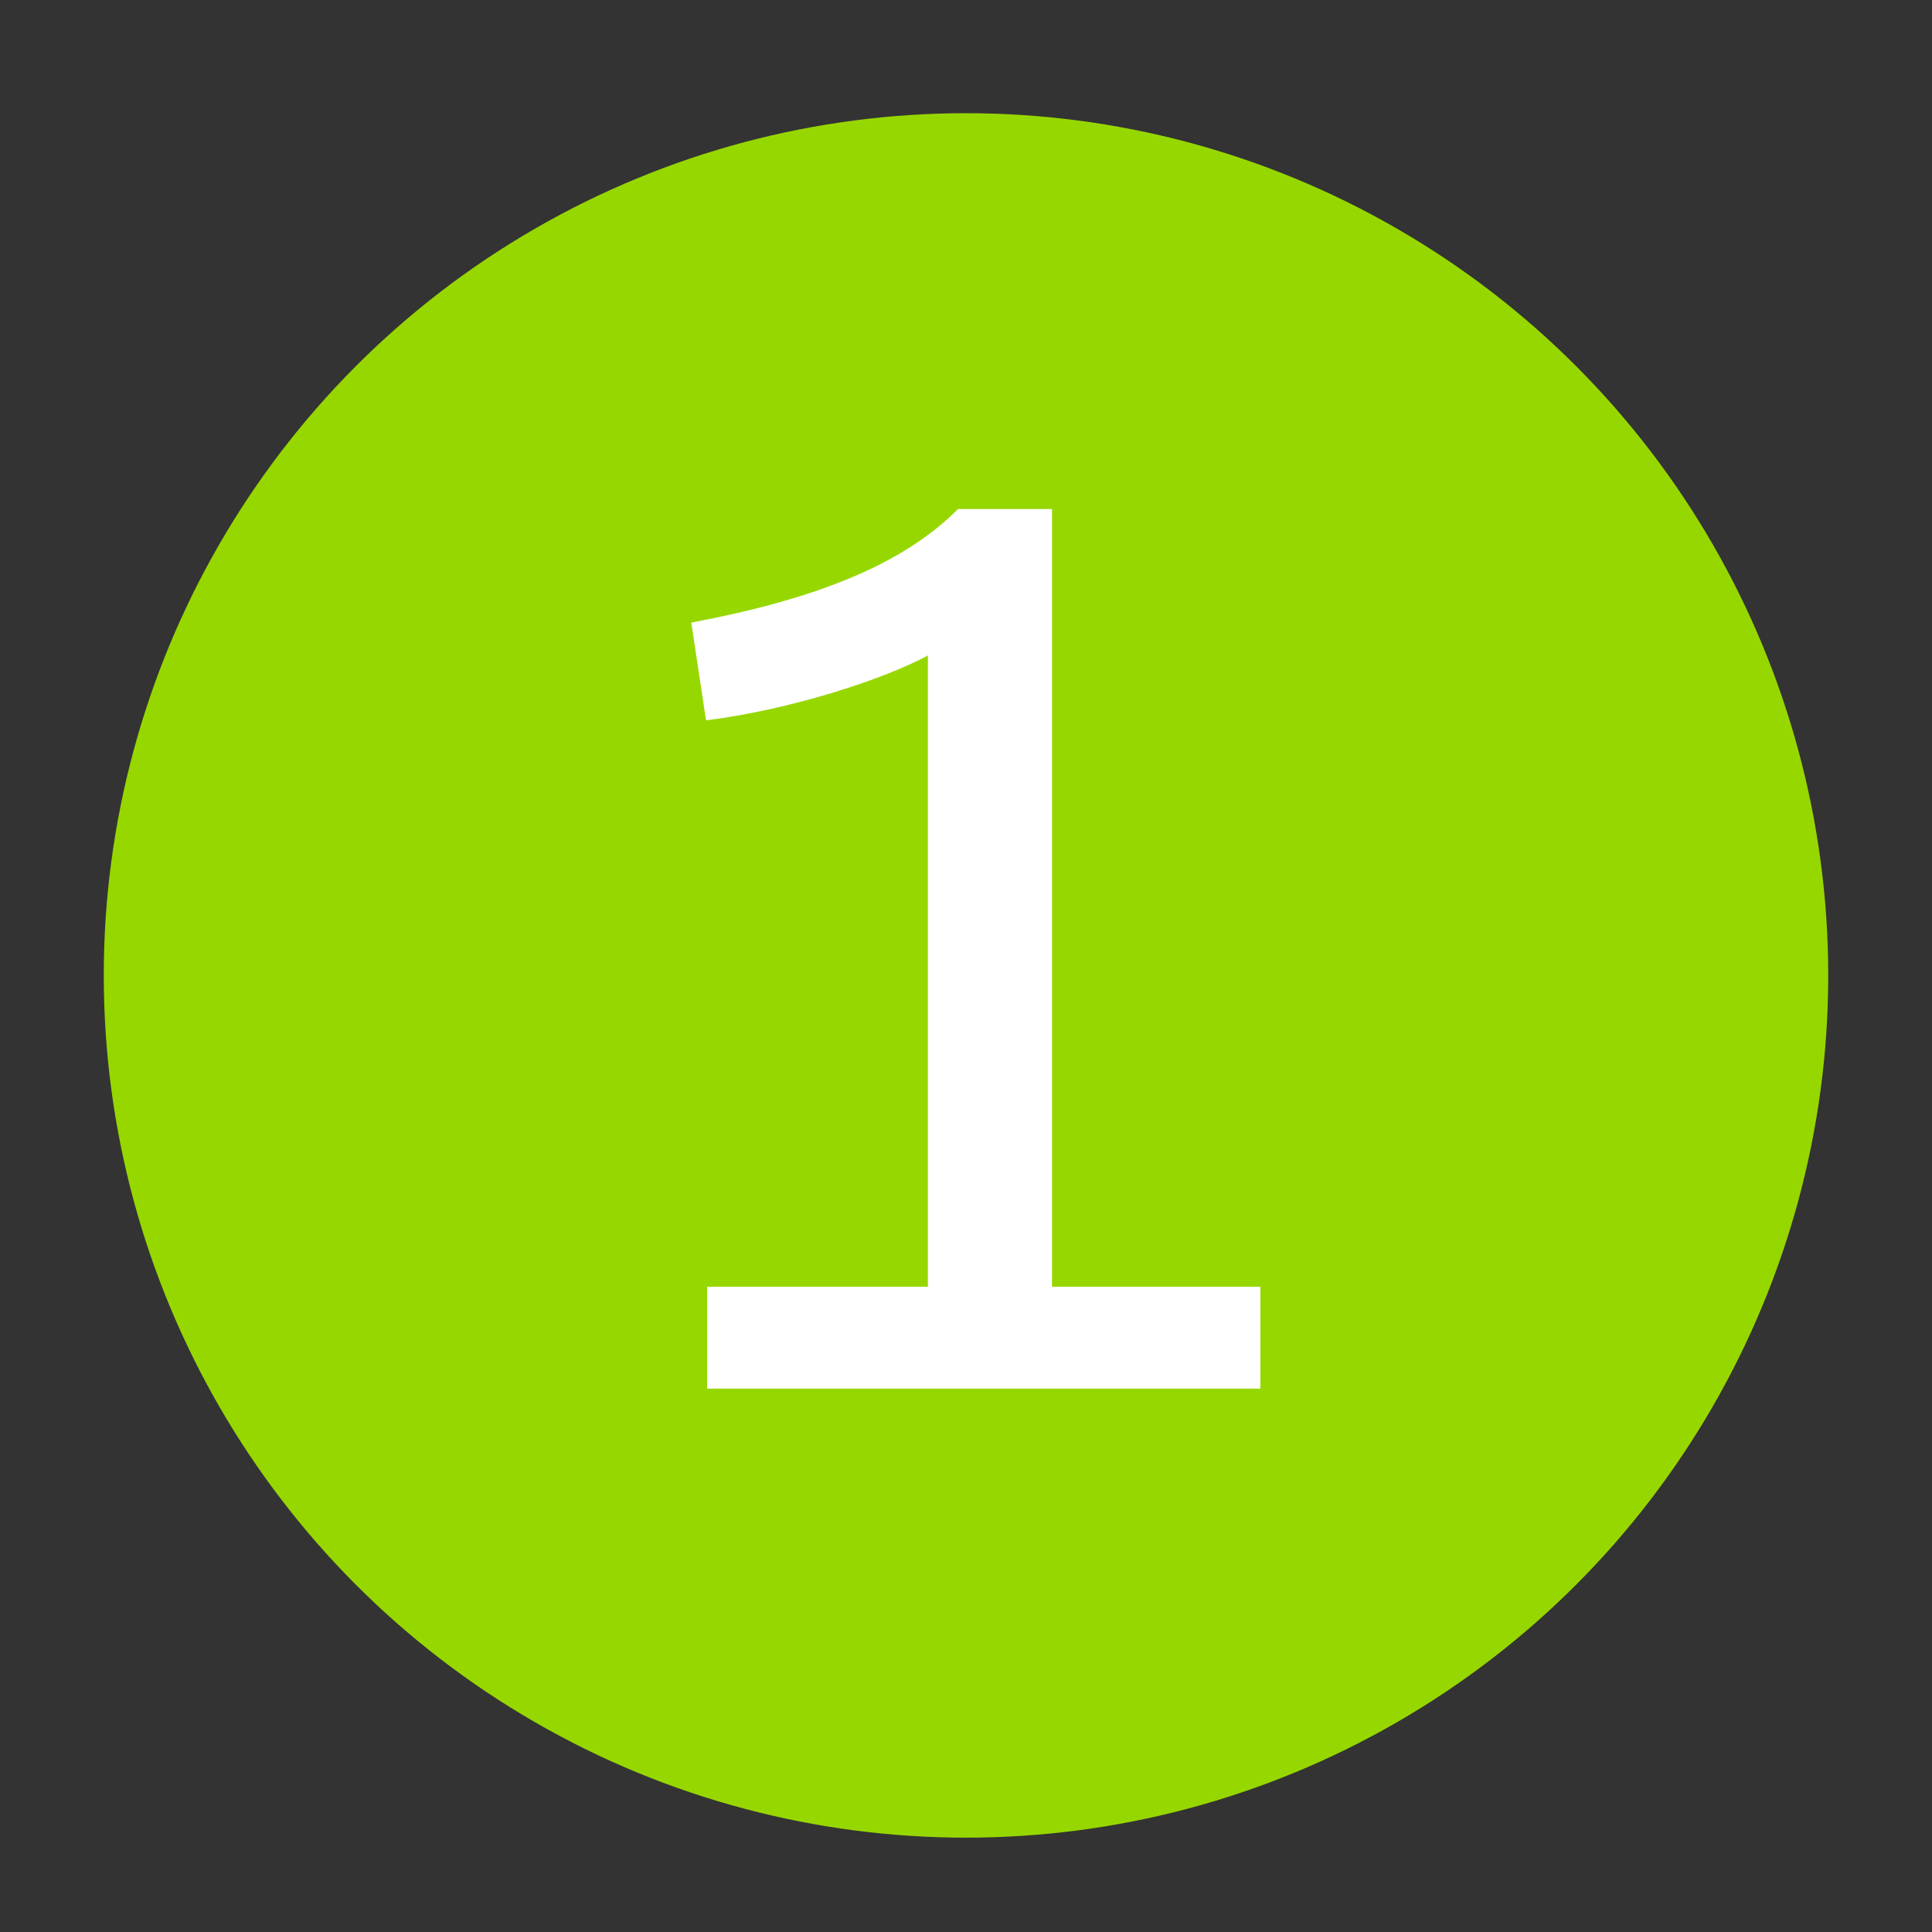
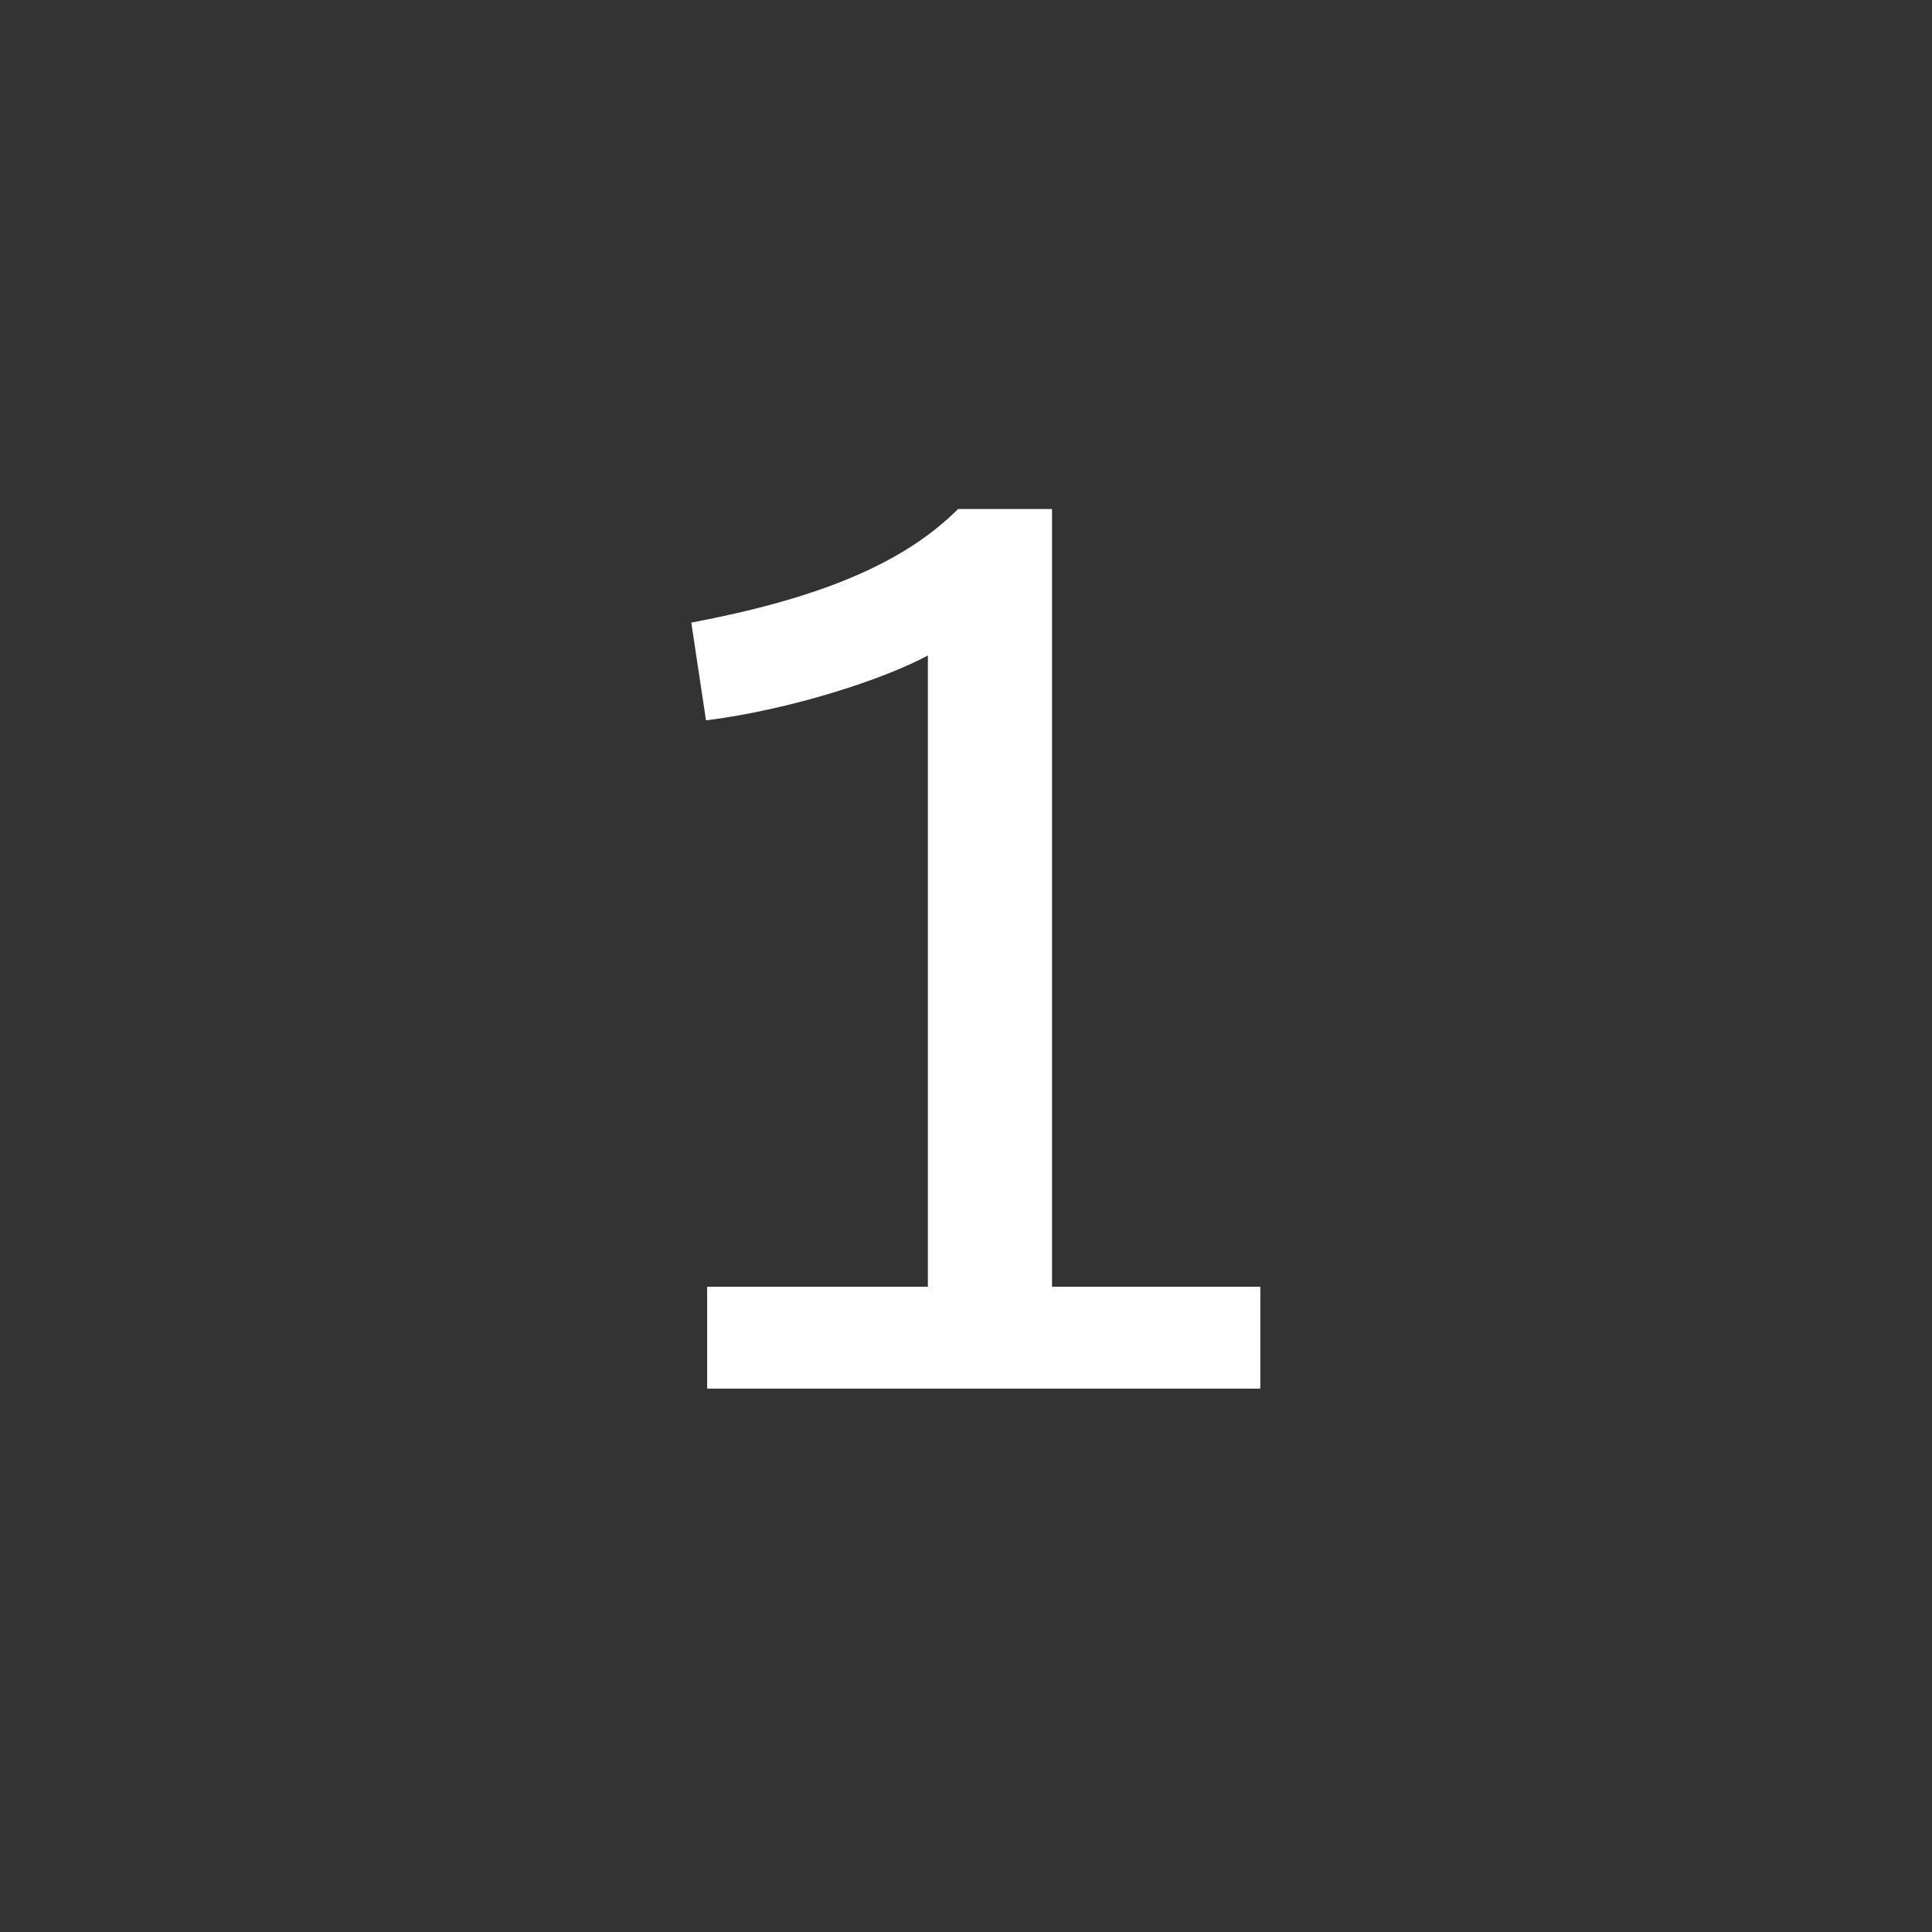
<svg xmlns="http://www.w3.org/2000/svg" version="1.1" id="Layer_1" x="0px" y="0px" viewBox="0 0 512 512" style="enable-background:new 0 0 512 512;" xml:space="preserve">
  <rect x="0" y="0" width="512" height="512" fill="#333333" stroke="none" />
  <style type="text/css">
	.st0{fill:#97D700;}
	.st1{fill:#FFFFFF;}
</style>
-   <circle class="st0" cx="256" cy="258.5" r="228.5" />
  <g>
    <path class="st1" d="M187.4,368v-27h58.5V173.7c-11.6,6.3-36.4,14.4-58.8,17.2l-3.9-25.9c33.3-6.3,56-15.4,70.7-30.1h24.9V341H334   v27H187.4z" />
  </g>
</svg>